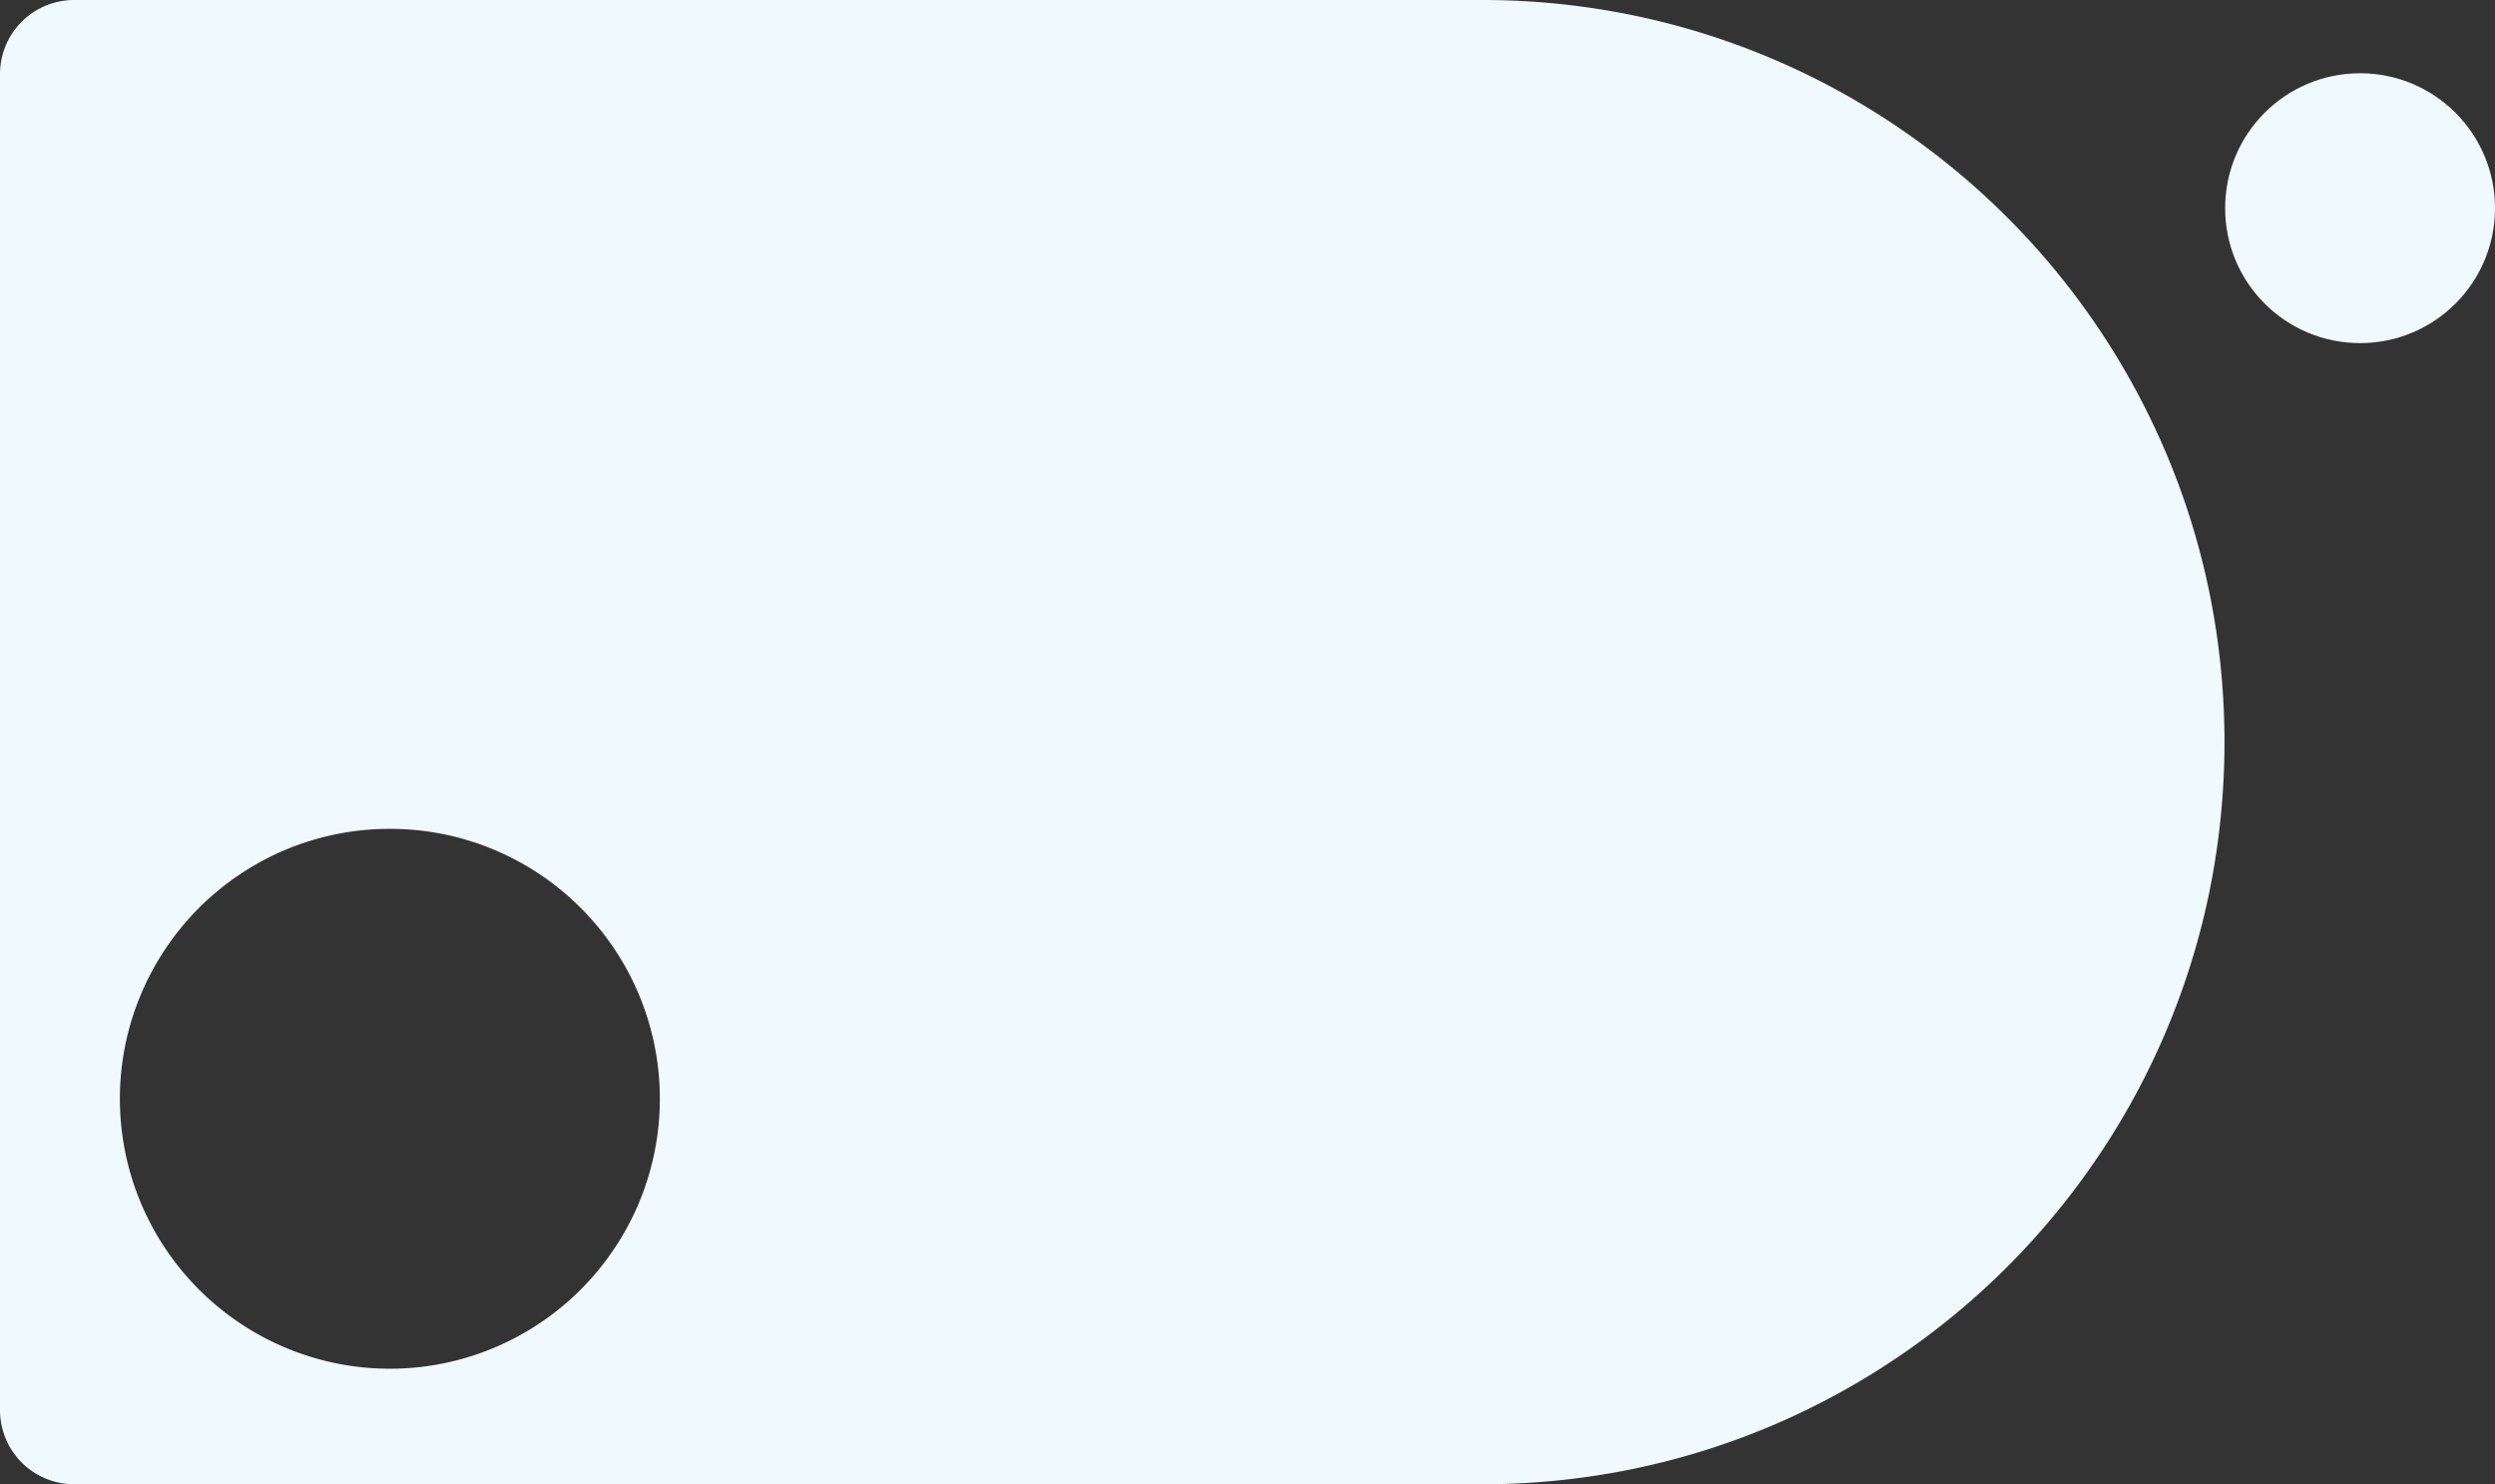
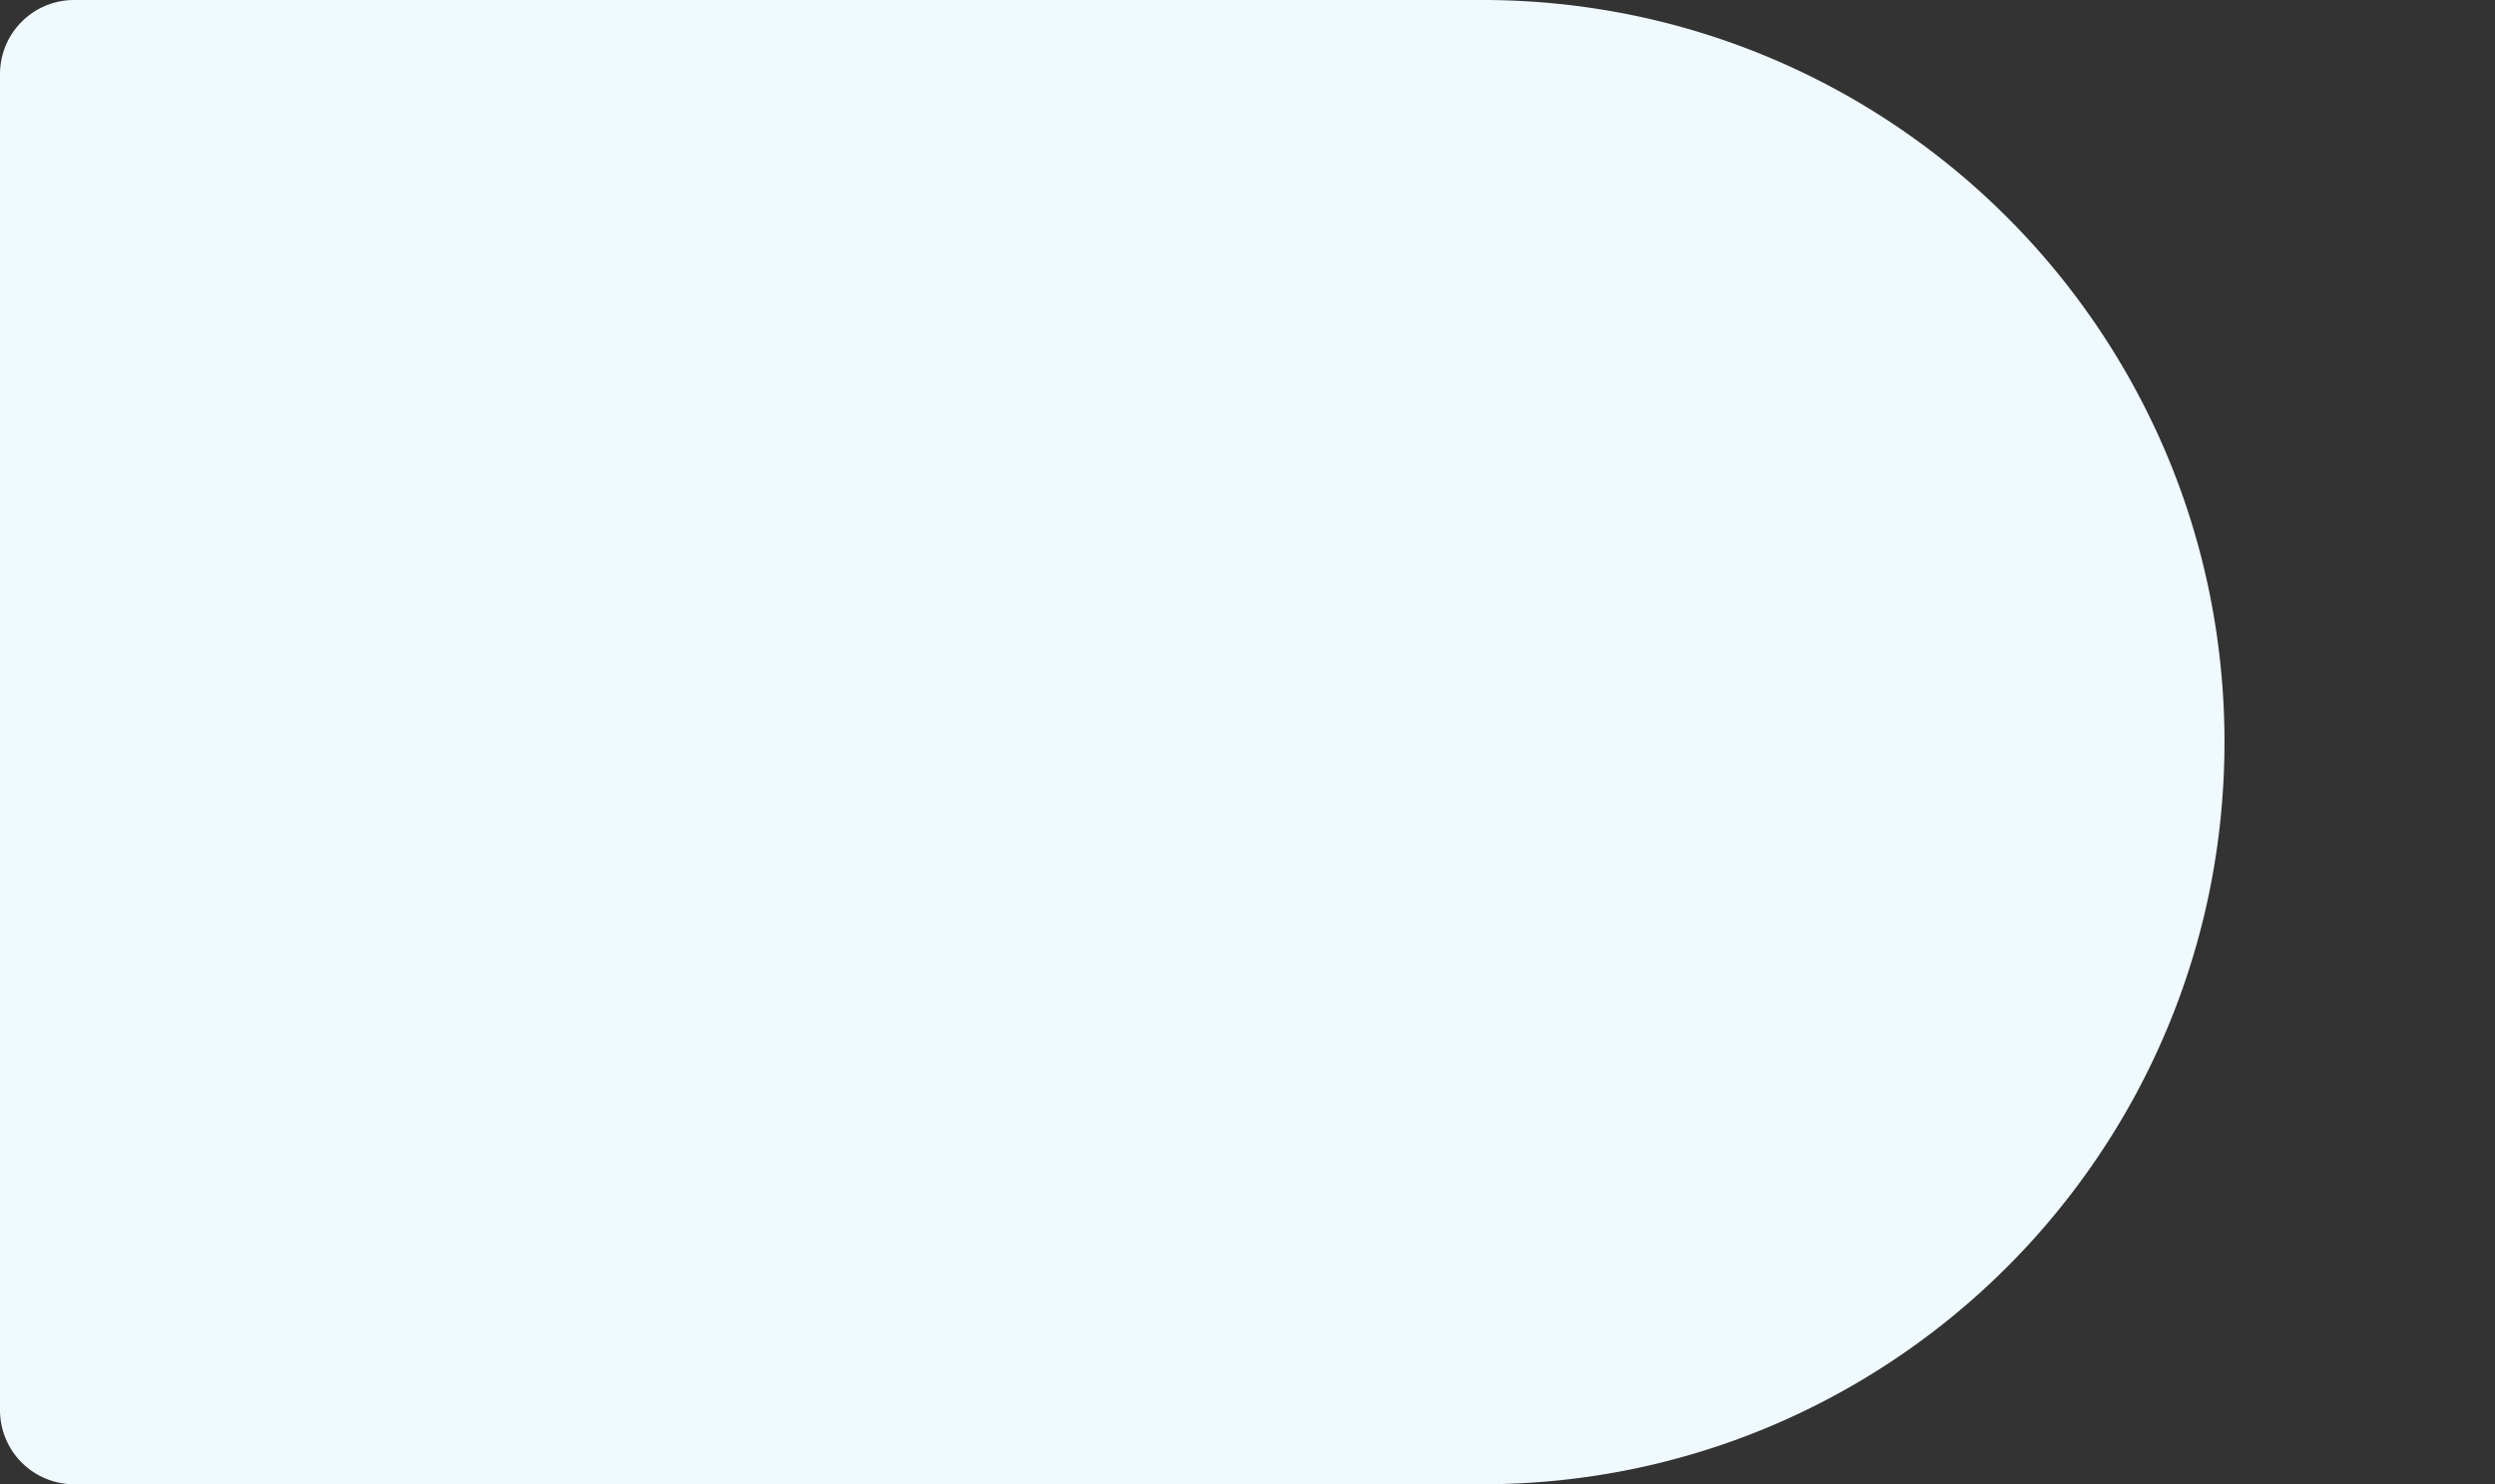
<svg xmlns="http://www.w3.org/2000/svg" width="647.162" height="384.999" viewBox="0 0 647.162 384.999">
  <rect x="0" y="0" width="647.162" height="384.999" fill="#333333" stroke="none" />
  <g id="active_bg_light_background_left" data-name="active_bg_light background_left" transform="translate(-0.001 -1718.001)">
-     <path id="Subtraction_1" data-name="Subtraction 1" d="M2065.5,14964h-365.25a19.234,19.234,0,0,1-19.25-19.25v-346.5a19.234,19.234,0,0,1,19.25-19.251H2065.5a193.838,193.838,0,0,1,38.795,3.911,191.452,191.452,0,0,1,68.832,28.965,193.046,193.046,0,0,1,69.743,84.693,191.506,191.506,0,0,1,11.217,36.134,194.378,194.378,0,0,1,0,77.591,191.466,191.466,0,0,1-28.965,68.835,193.059,193.059,0,0,1-84.694,69.743,191.561,191.561,0,0,1-36.134,11.216A193.84,193.84,0,0,1,2065.5,14964Zm-283.373-170a69.673,69.673,0,0,0-39.139,11.955,70.2,70.2,0,0,0-25.362,30.8,69.9,69.9,0,0,0,6.454,66.384,70.2,70.2,0,0,0,30.8,25.363,69.905,69.905,0,0,0,66.385-6.454,70.224,70.224,0,0,0,25.361-30.8,69.9,69.9,0,0,0-6.454-66.384,70.212,70.212,0,0,0-30.8-25.36A69.551,69.551,0,0,0,1782.128,14794Z" transform="translate(-1681 -12861)" fill="#eff9fe" />
-     <circle id="Ellipse_2314" data-name="Ellipse 2314" cx="35" cy="35" r="35" transform="translate(577.164 1737)" fill="#eff9fe" />
+     <path id="Subtraction_1" data-name="Subtraction 1" d="M2065.5,14964h-365.25a19.234,19.234,0,0,1-19.25-19.25v-346.5a19.234,19.234,0,0,1,19.25-19.251H2065.5a193.838,193.838,0,0,1,38.795,3.911,191.452,191.452,0,0,1,68.832,28.965,193.046,193.046,0,0,1,69.743,84.693,191.506,191.506,0,0,1,11.217,36.134,194.378,194.378,0,0,1,0,77.591,191.466,191.466,0,0,1-28.965,68.835,193.059,193.059,0,0,1-84.694,69.743,191.561,191.561,0,0,1-36.134,11.216A193.84,193.84,0,0,1,2065.5,14964Zm-283.373-170A69.551,69.551,0,0,0,1782.128,14794Z" transform="translate(-1681 -12861)" fill="#eff9fe" />
  </g>
</svg>